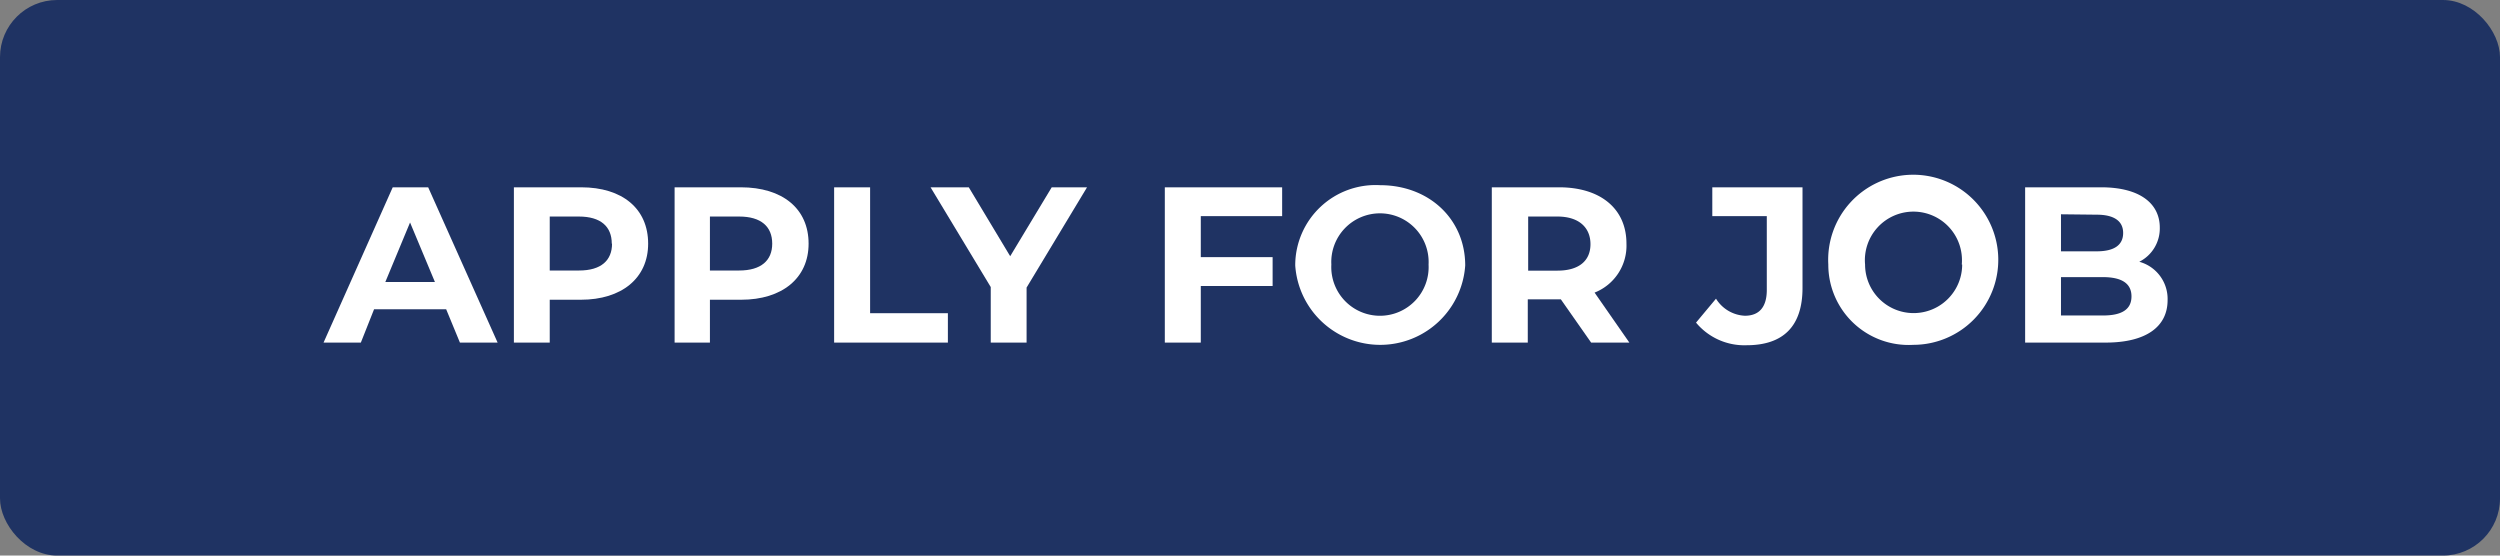
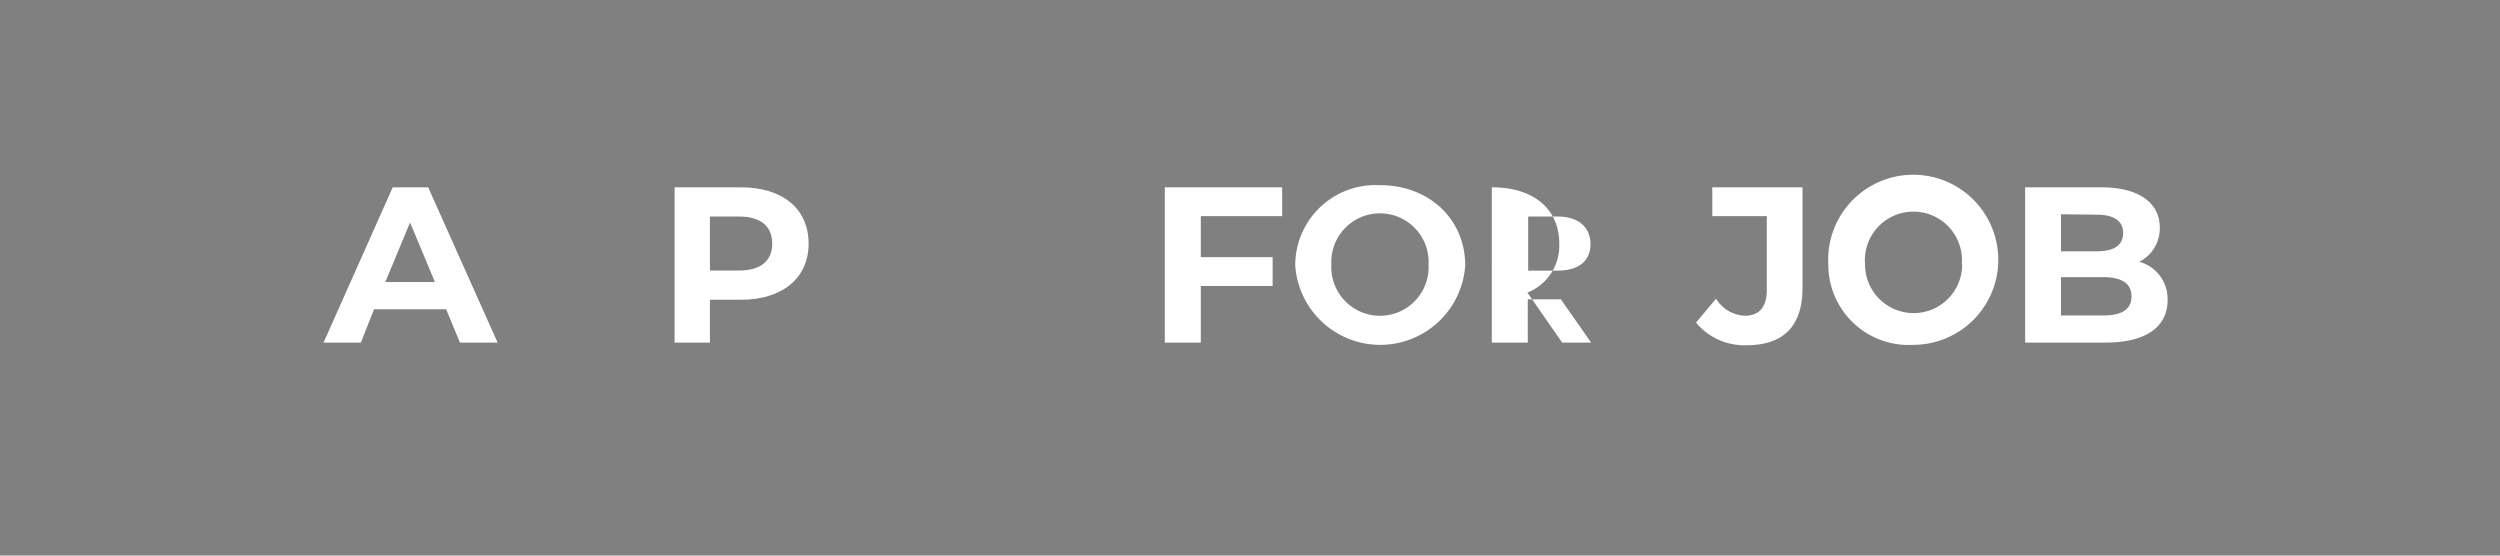
<svg xmlns="http://www.w3.org/2000/svg" id="Layer_1" data-name="Layer 1" viewBox="0 0 189 42">
  <rect x="0" y="0" width="189" height="42" fill="#808080" stroke="none" />
  <defs>
    <style>.cls-1{fill:#1f3363;}.cls-2{fill:#fff;}</style>
  </defs>
-   <rect class="cls-1" width="189" height="42" rx="4.32" />
  <path class="cls-2" d="M33.73,23.38H28.28l-1,2.52H24.46l5.23-11.74h2.68L37.62,25.9H34.77Zm-.85-2.06L31,16.82l-1.87,4.5Z" />
-   <path class="cls-2" d="M49,18.42c0,2.61-2,4.24-5.09,4.24H41.56V25.9H38.85V14.16h5.08C47.06,14.16,49,15.78,49,18.42Zm-2.75,0c0-1.29-.83-2.05-2.49-2.05H41.56v4.08h2.22C45.44,20.45,46.27,19.69,46.27,18.42Z" />
  <path class="cls-2" d="M61.13,18.42c0,2.61-2,4.24-5.1,4.24H53.67V25.9H51V14.16H56C59.17,14.16,61.13,15.78,61.13,18.42Zm-2.75,0c0-1.29-.84-2.05-2.5-2.05H53.67v4.08h2.21C57.54,20.45,58.38,19.69,58.38,18.42Z" />
-   <path class="cls-2" d="M63.06,14.16h2.72v9.52h5.88V25.9h-8.6Z" />
-   <path class="cls-2" d="M77.61,21.74V25.9H74.9V21.7l-4.55-7.54h2.89l3.13,5.21,3.14-5.21h2.67Z" />
  <path class="cls-2" d="M90.78,16.34v3.1h5.43v2.18H90.78V25.9H88.06V14.16h8.87v2.18Z" />
  <path class="cls-2" d="M97.92,20A6.07,6.07,0,0,1,104.34,14c3.69,0,6.43,2.56,6.43,6.07a6.44,6.44,0,0,1-12.85,0ZM108,20a3.68,3.68,0,1,0-7.35,0A3.68,3.68,0,1,0,108,20Z" />
-   <path class="cls-2" d="M120.29,25.9,118,22.63h-2.5V25.9h-2.72V14.16h5.08c3.14,0,5.1,1.62,5.1,4.26a3.81,3.81,0,0,1-2.41,3.7l2.63,3.78Zm-2.55-9.53h-2.21v4.09h2.21c1.66,0,2.5-.77,2.5-2S119.4,16.37,117.74,16.37Z" />
+   <path class="cls-2" d="M120.29,25.9,118,22.63h-2.5V25.9h-2.72V14.16c3.14,0,5.1,1.62,5.1,4.26a3.81,3.81,0,0,1-2.41,3.7l2.63,3.78Zm-2.55-9.53h-2.21v4.09h2.21c1.66,0,2.5-.77,2.5-2S119.4,16.37,117.74,16.37Z" />
  <path class="cls-2" d="M128.22,24.39l1.51-1.81a2.71,2.71,0,0,0,2.18,1.29c1.09,0,1.66-.66,1.66-1.95V16.34h-4.12V14.16h6.82v7.61c0,2.9-1.46,4.33-4.23,4.33A4.75,4.75,0,0,1,128.22,24.39Z" />
  <path class="cls-2" d="M138.22,20a6.43,6.43,0,1,1,6.42,6.07A6.07,6.07,0,0,1,138.22,20Zm10.09,0A3.67,3.67,0,1,0,141,20a3.67,3.67,0,1,0,7.34,0Z" />
  <path class="cls-2" d="M163.87,22.69c0,2-1.61,3.21-4.69,3.21H153.1V14.16h5.74c2.93,0,4.44,1.22,4.44,3.05a2.82,2.82,0,0,1-1.55,2.58A2.91,2.91,0,0,1,163.87,22.69Zm-8.06-6.49V19h2.7c1.32,0,2-.47,2-1.39s-.72-1.38-2-1.38Zm5.33,6.21c0-1-.76-1.46-2.17-1.46h-3.16v2.9H159C160.38,23.85,161.14,23.41,161.14,22.41Z" />
</svg>